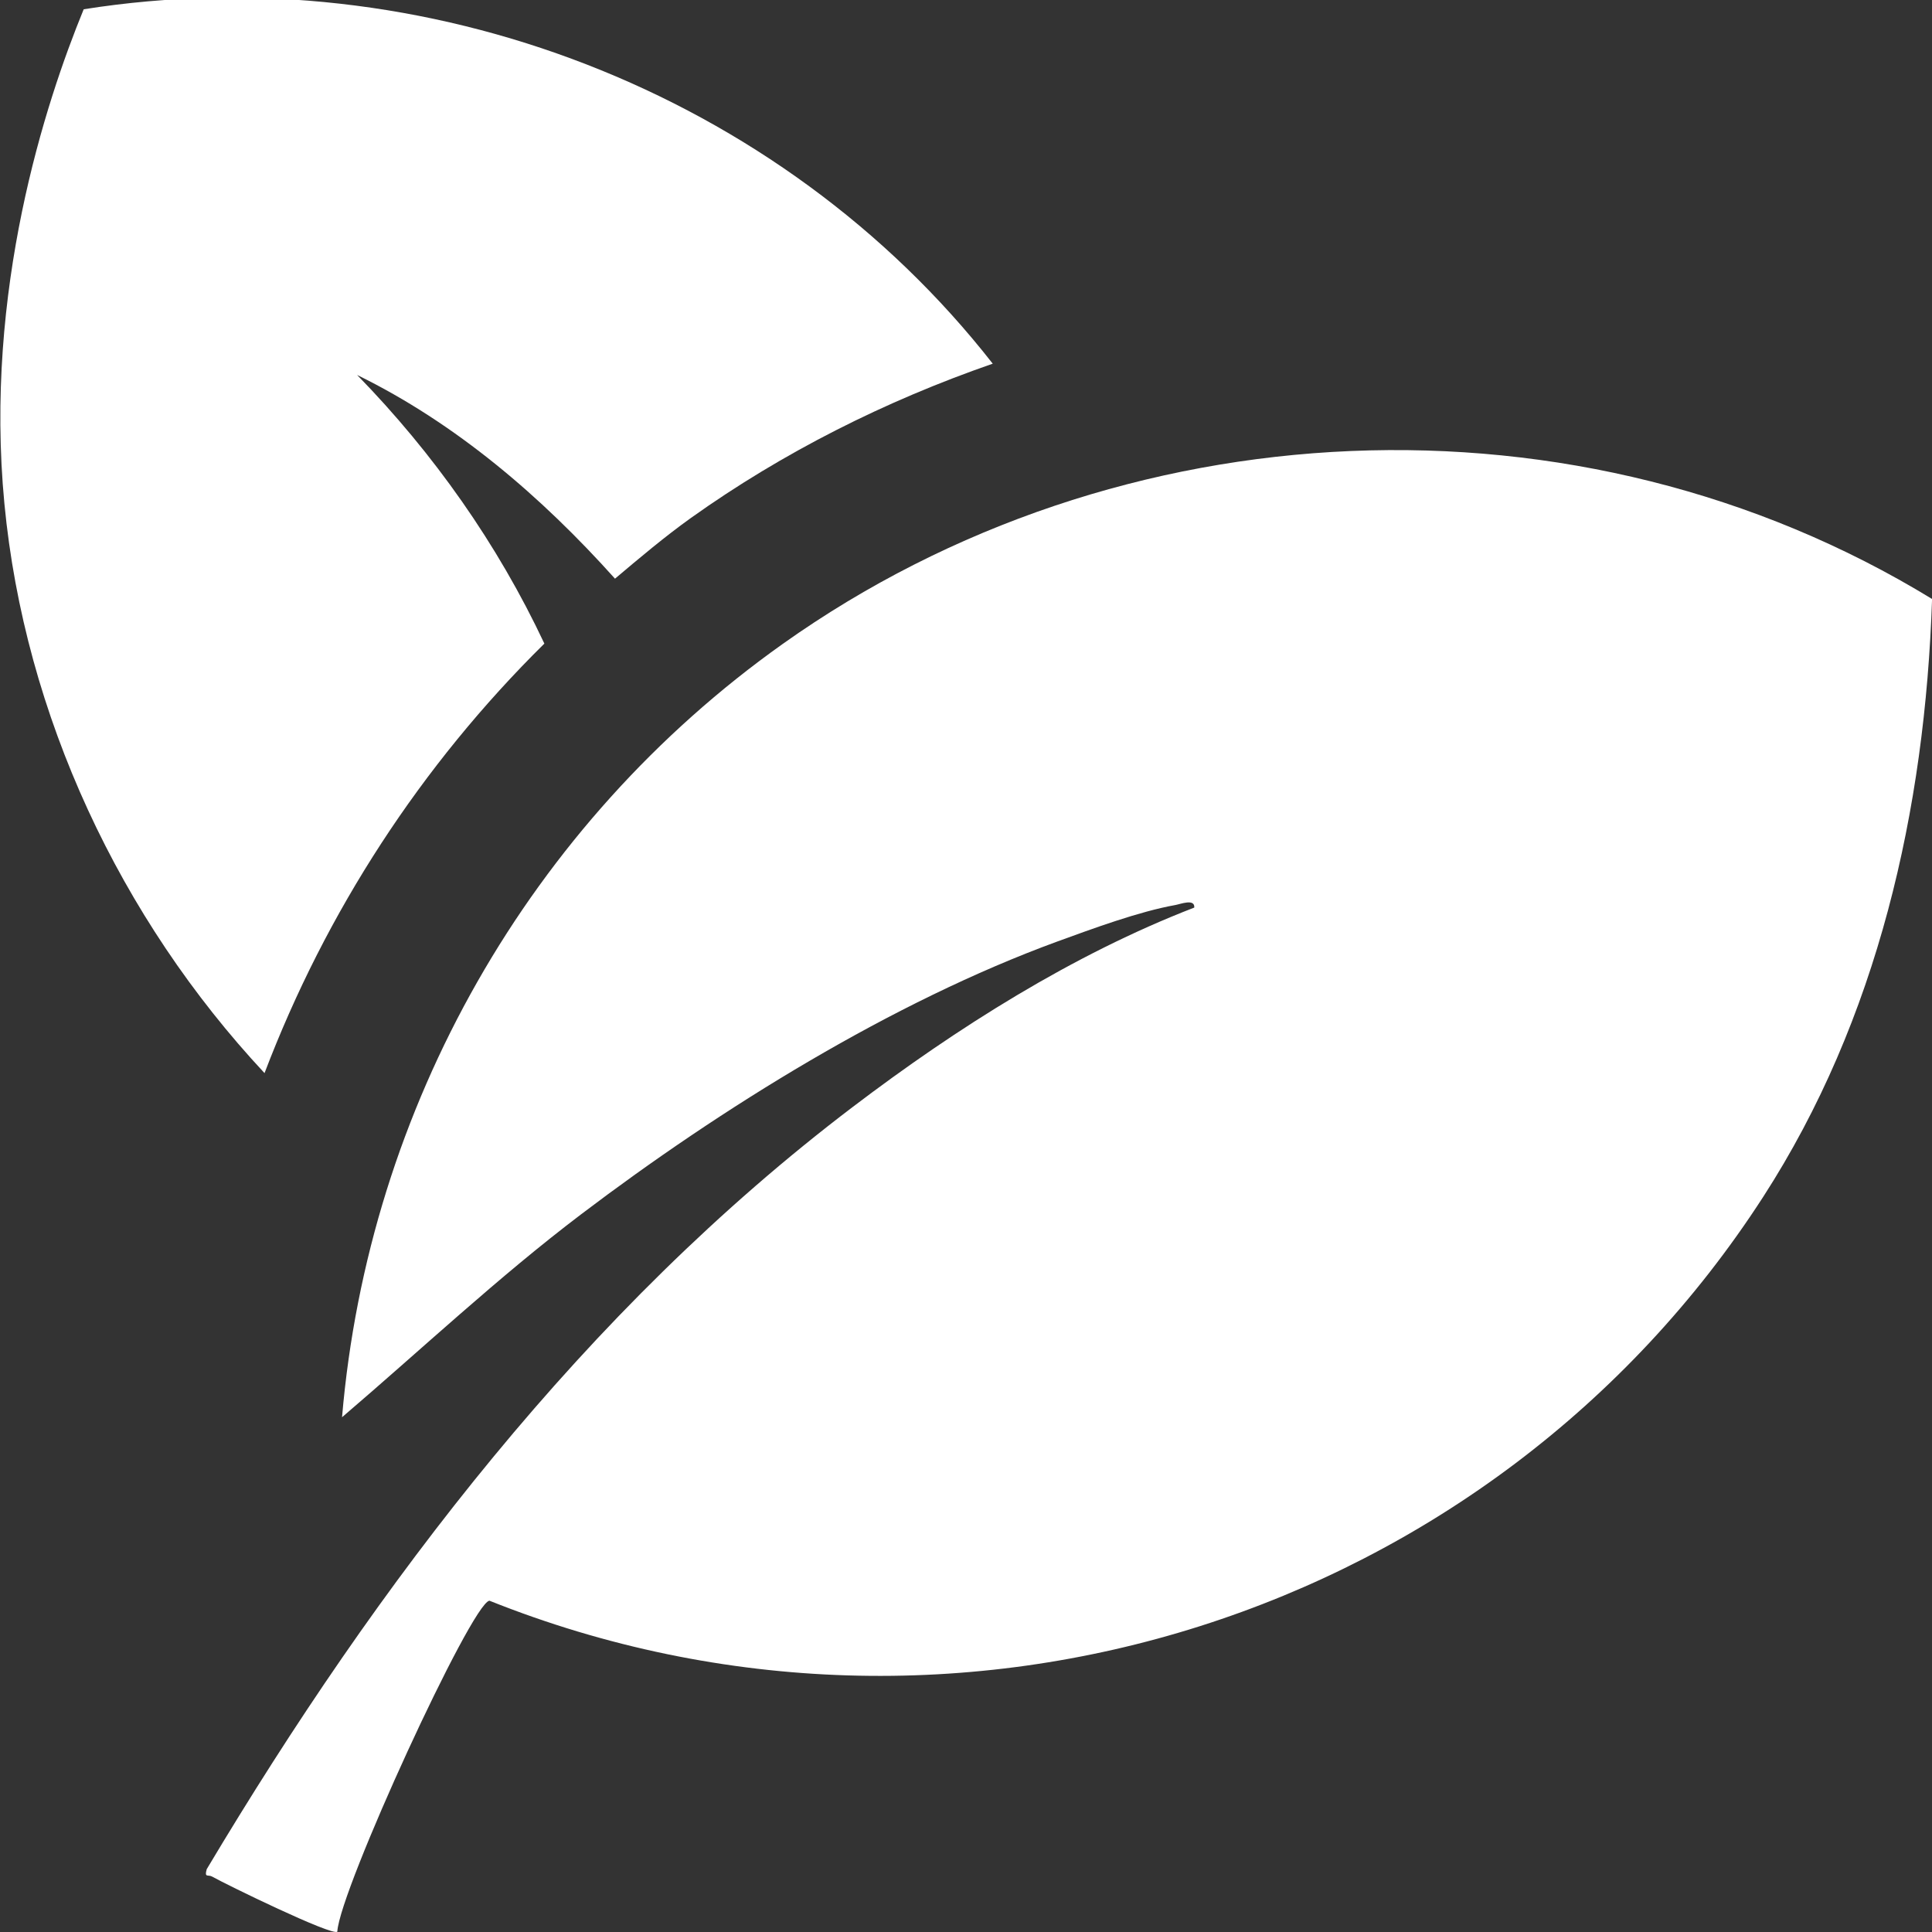
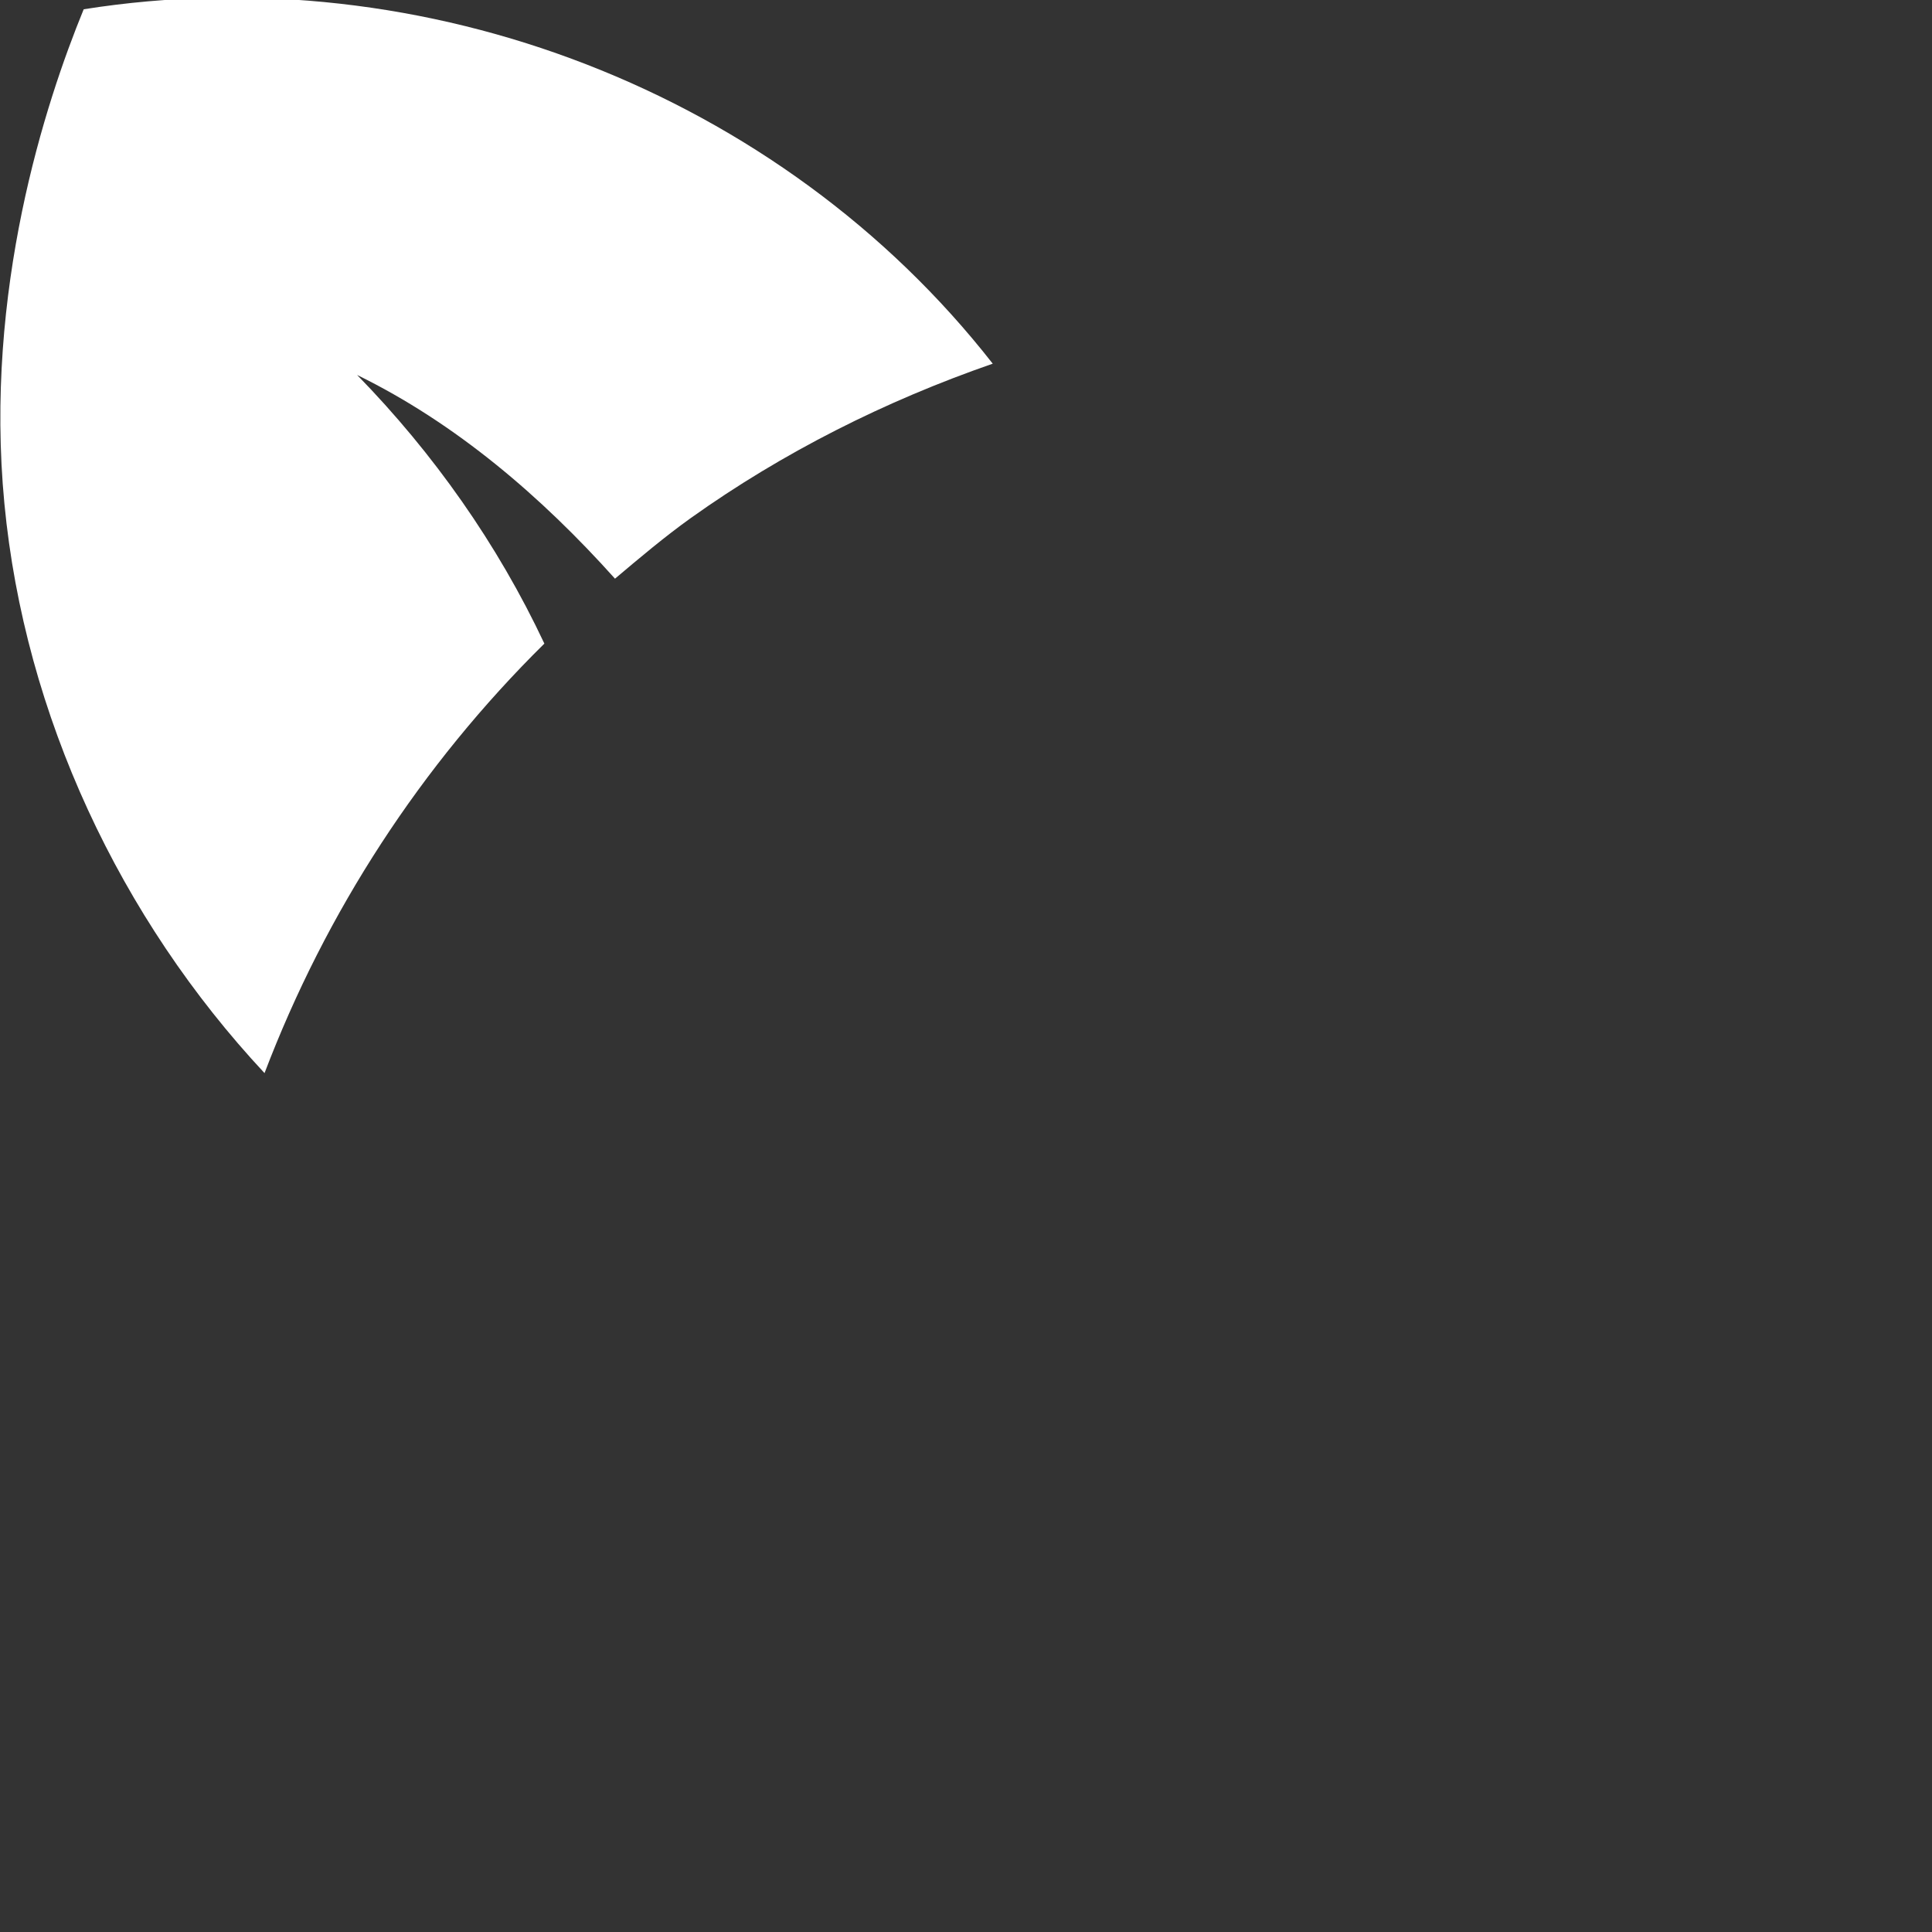
<svg xmlns="http://www.w3.org/2000/svg" id="Layer_1" version="1.1" viewBox="0 0 25 25">
  <rect x="0" y="0" width="25" height="25" fill="#333333" stroke="none" />
  <defs>
    <style>
      .st0 {
        fill: #fff;
      }
    </style>
  </defs>
-   <path class="st0" d="M4.364,24.996c-.067.058-1.437-.61-1.619-.713-.052-.03-.103.021-.07-.096,2.217-3.714,4.894-7.232,8.362-9.865,1.343-1.02,2.845-1.971,4.417-2.578.009-.12-.181-.044-.245-.033-.47.084-1.071.306-1.527.472-2.139.783-4.35,2.156-6.161,3.529-1.08.819-2.066,1.748-3.095,2.627.341-4.012,2.43-7.682,5.703-10.007,4.344-3.086,10.302-3.376,14.872-.581h0c-.091,2.727-.702,5.44-2.187,7.739-3.508,5.429-10.436,7.639-16.481,5.223-.234.035-1.937,3.742-1.968,4.281Z" />
  <path class="st0" d="M7.044,8.328c-.604-1.286-1.435-2.464-2.423-3.476,1.28.626,2.386,1.575,3.337,2.636.319-.269.638-.539.98-.784,1.192-.85,2.516-1.515,3.908-1.998C10.102,1.196,5.498-.58,1.083.12.585,1.335-.207,3.761.057,6.518c.262,2.739,1.497,5.365,3.366,7.368.795-2.089,2.024-3.981,3.621-5.558Z" />
</svg>